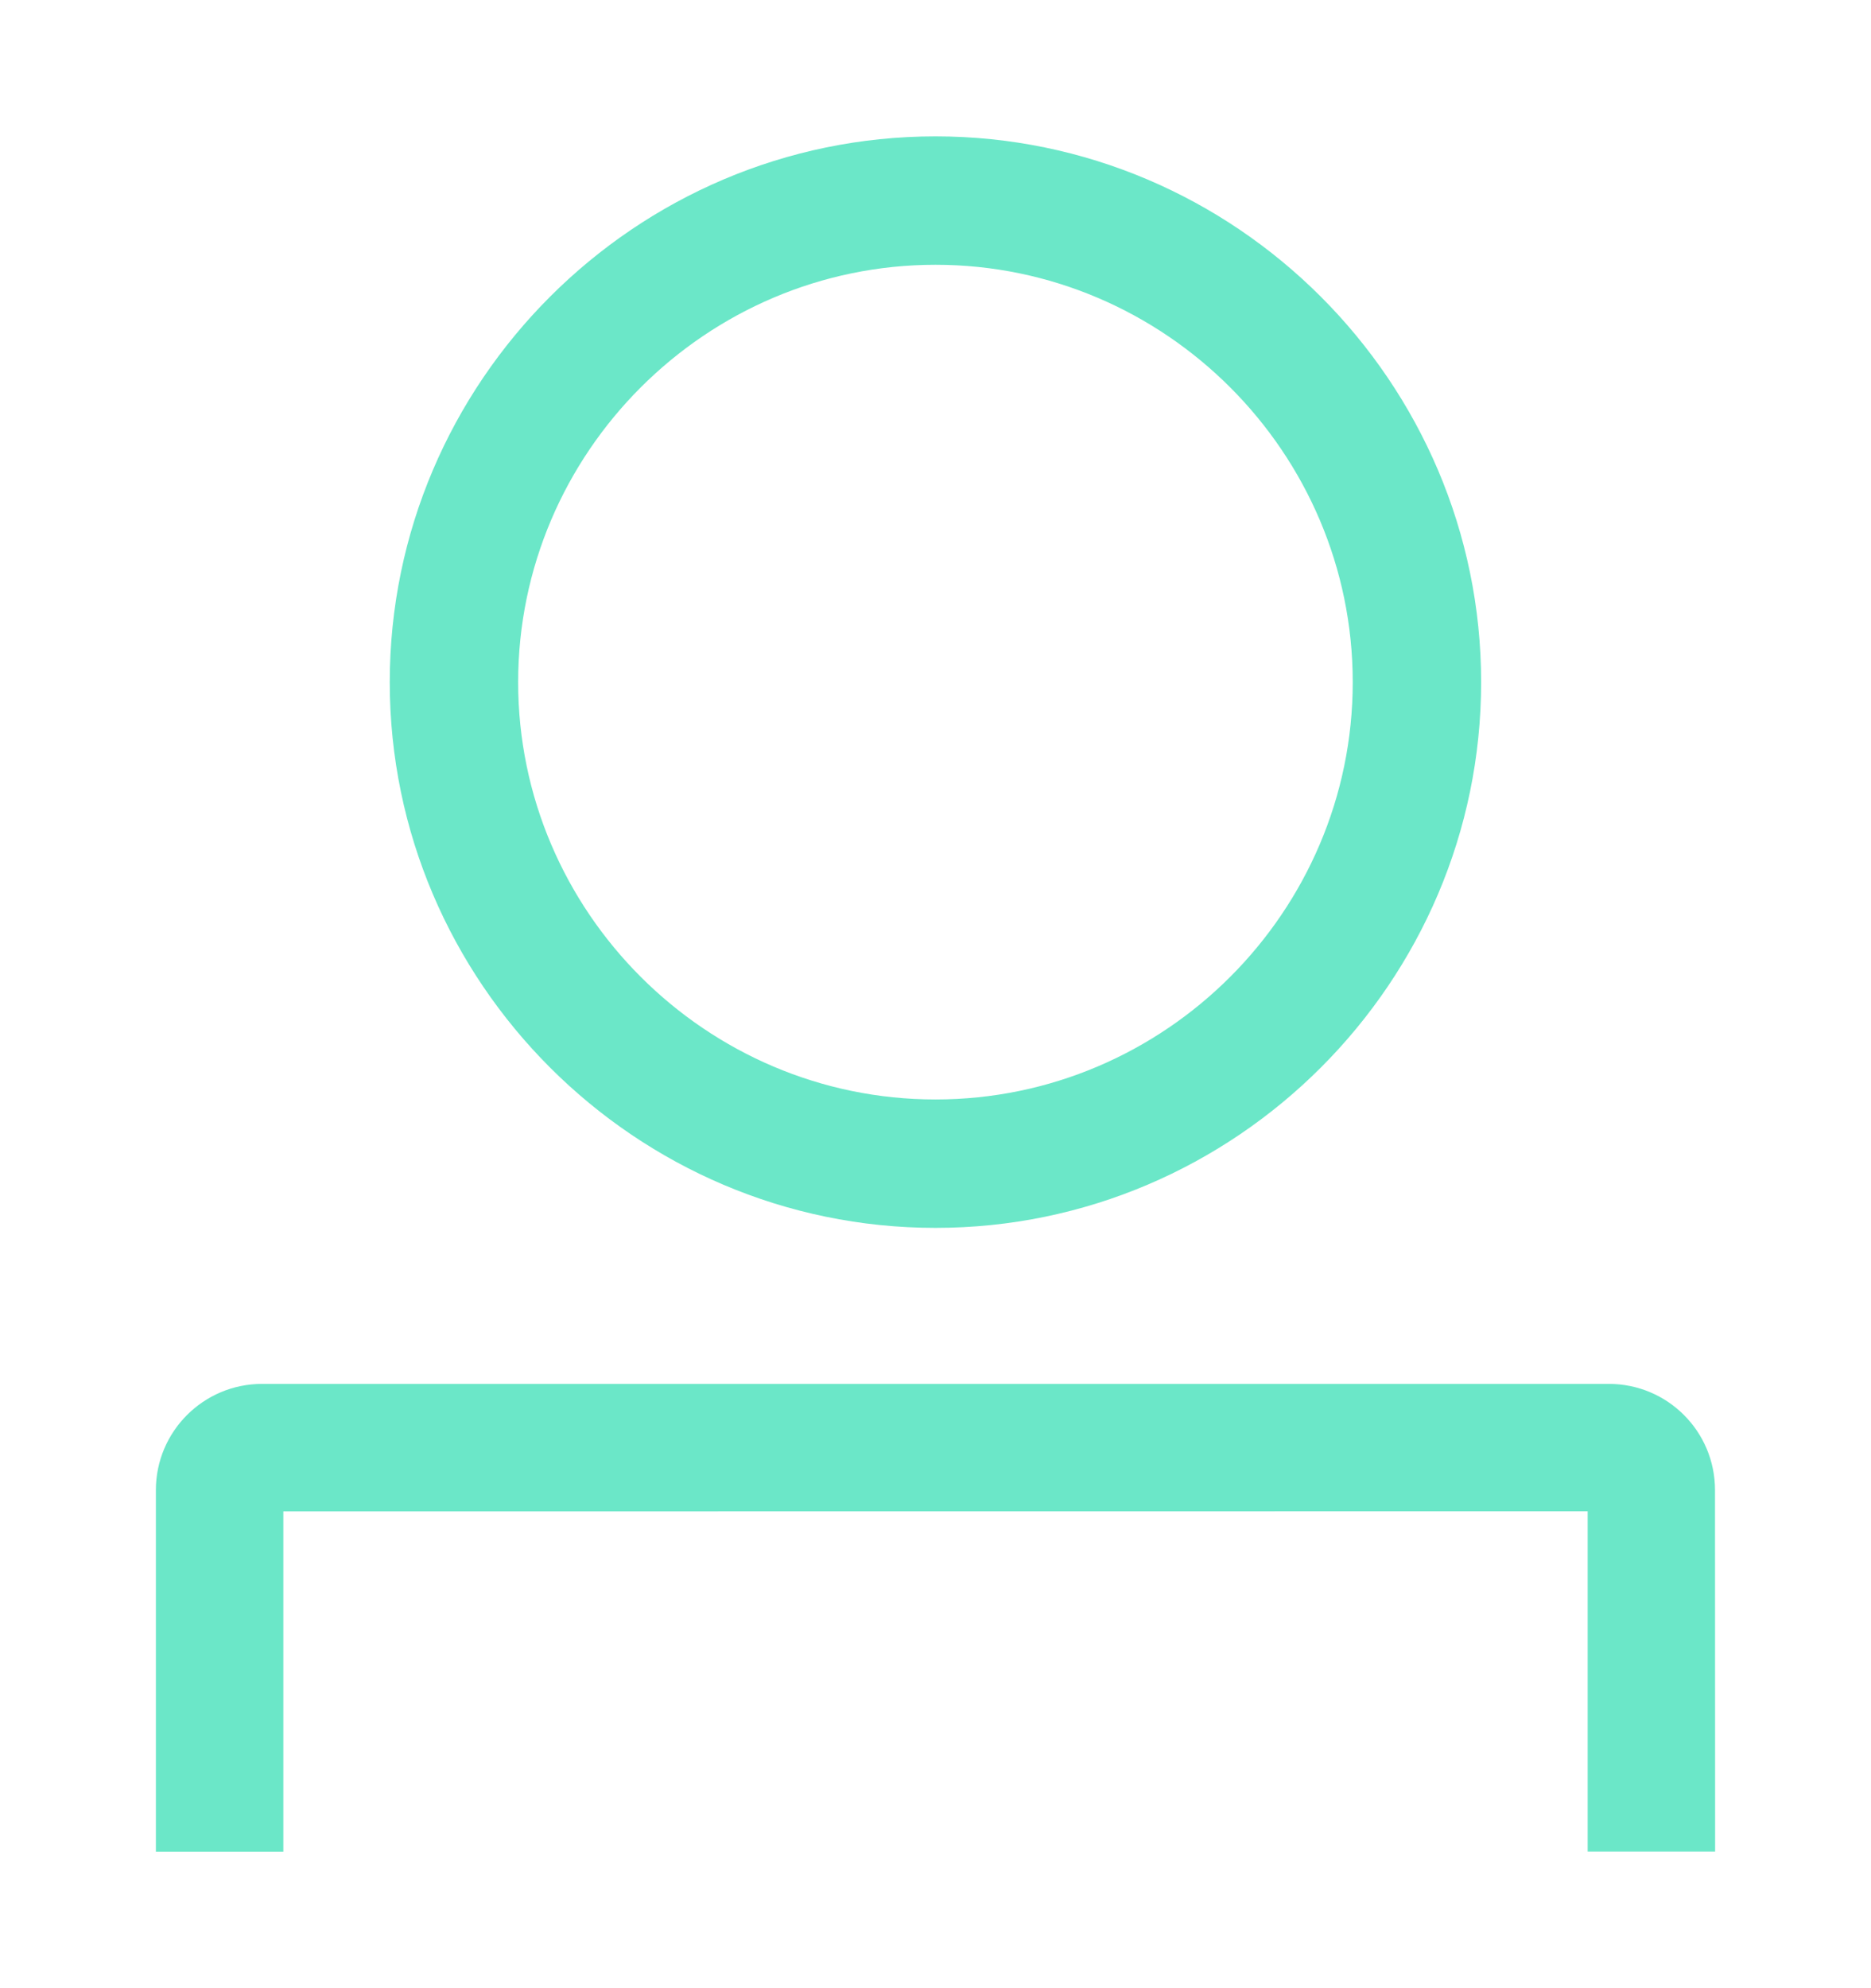
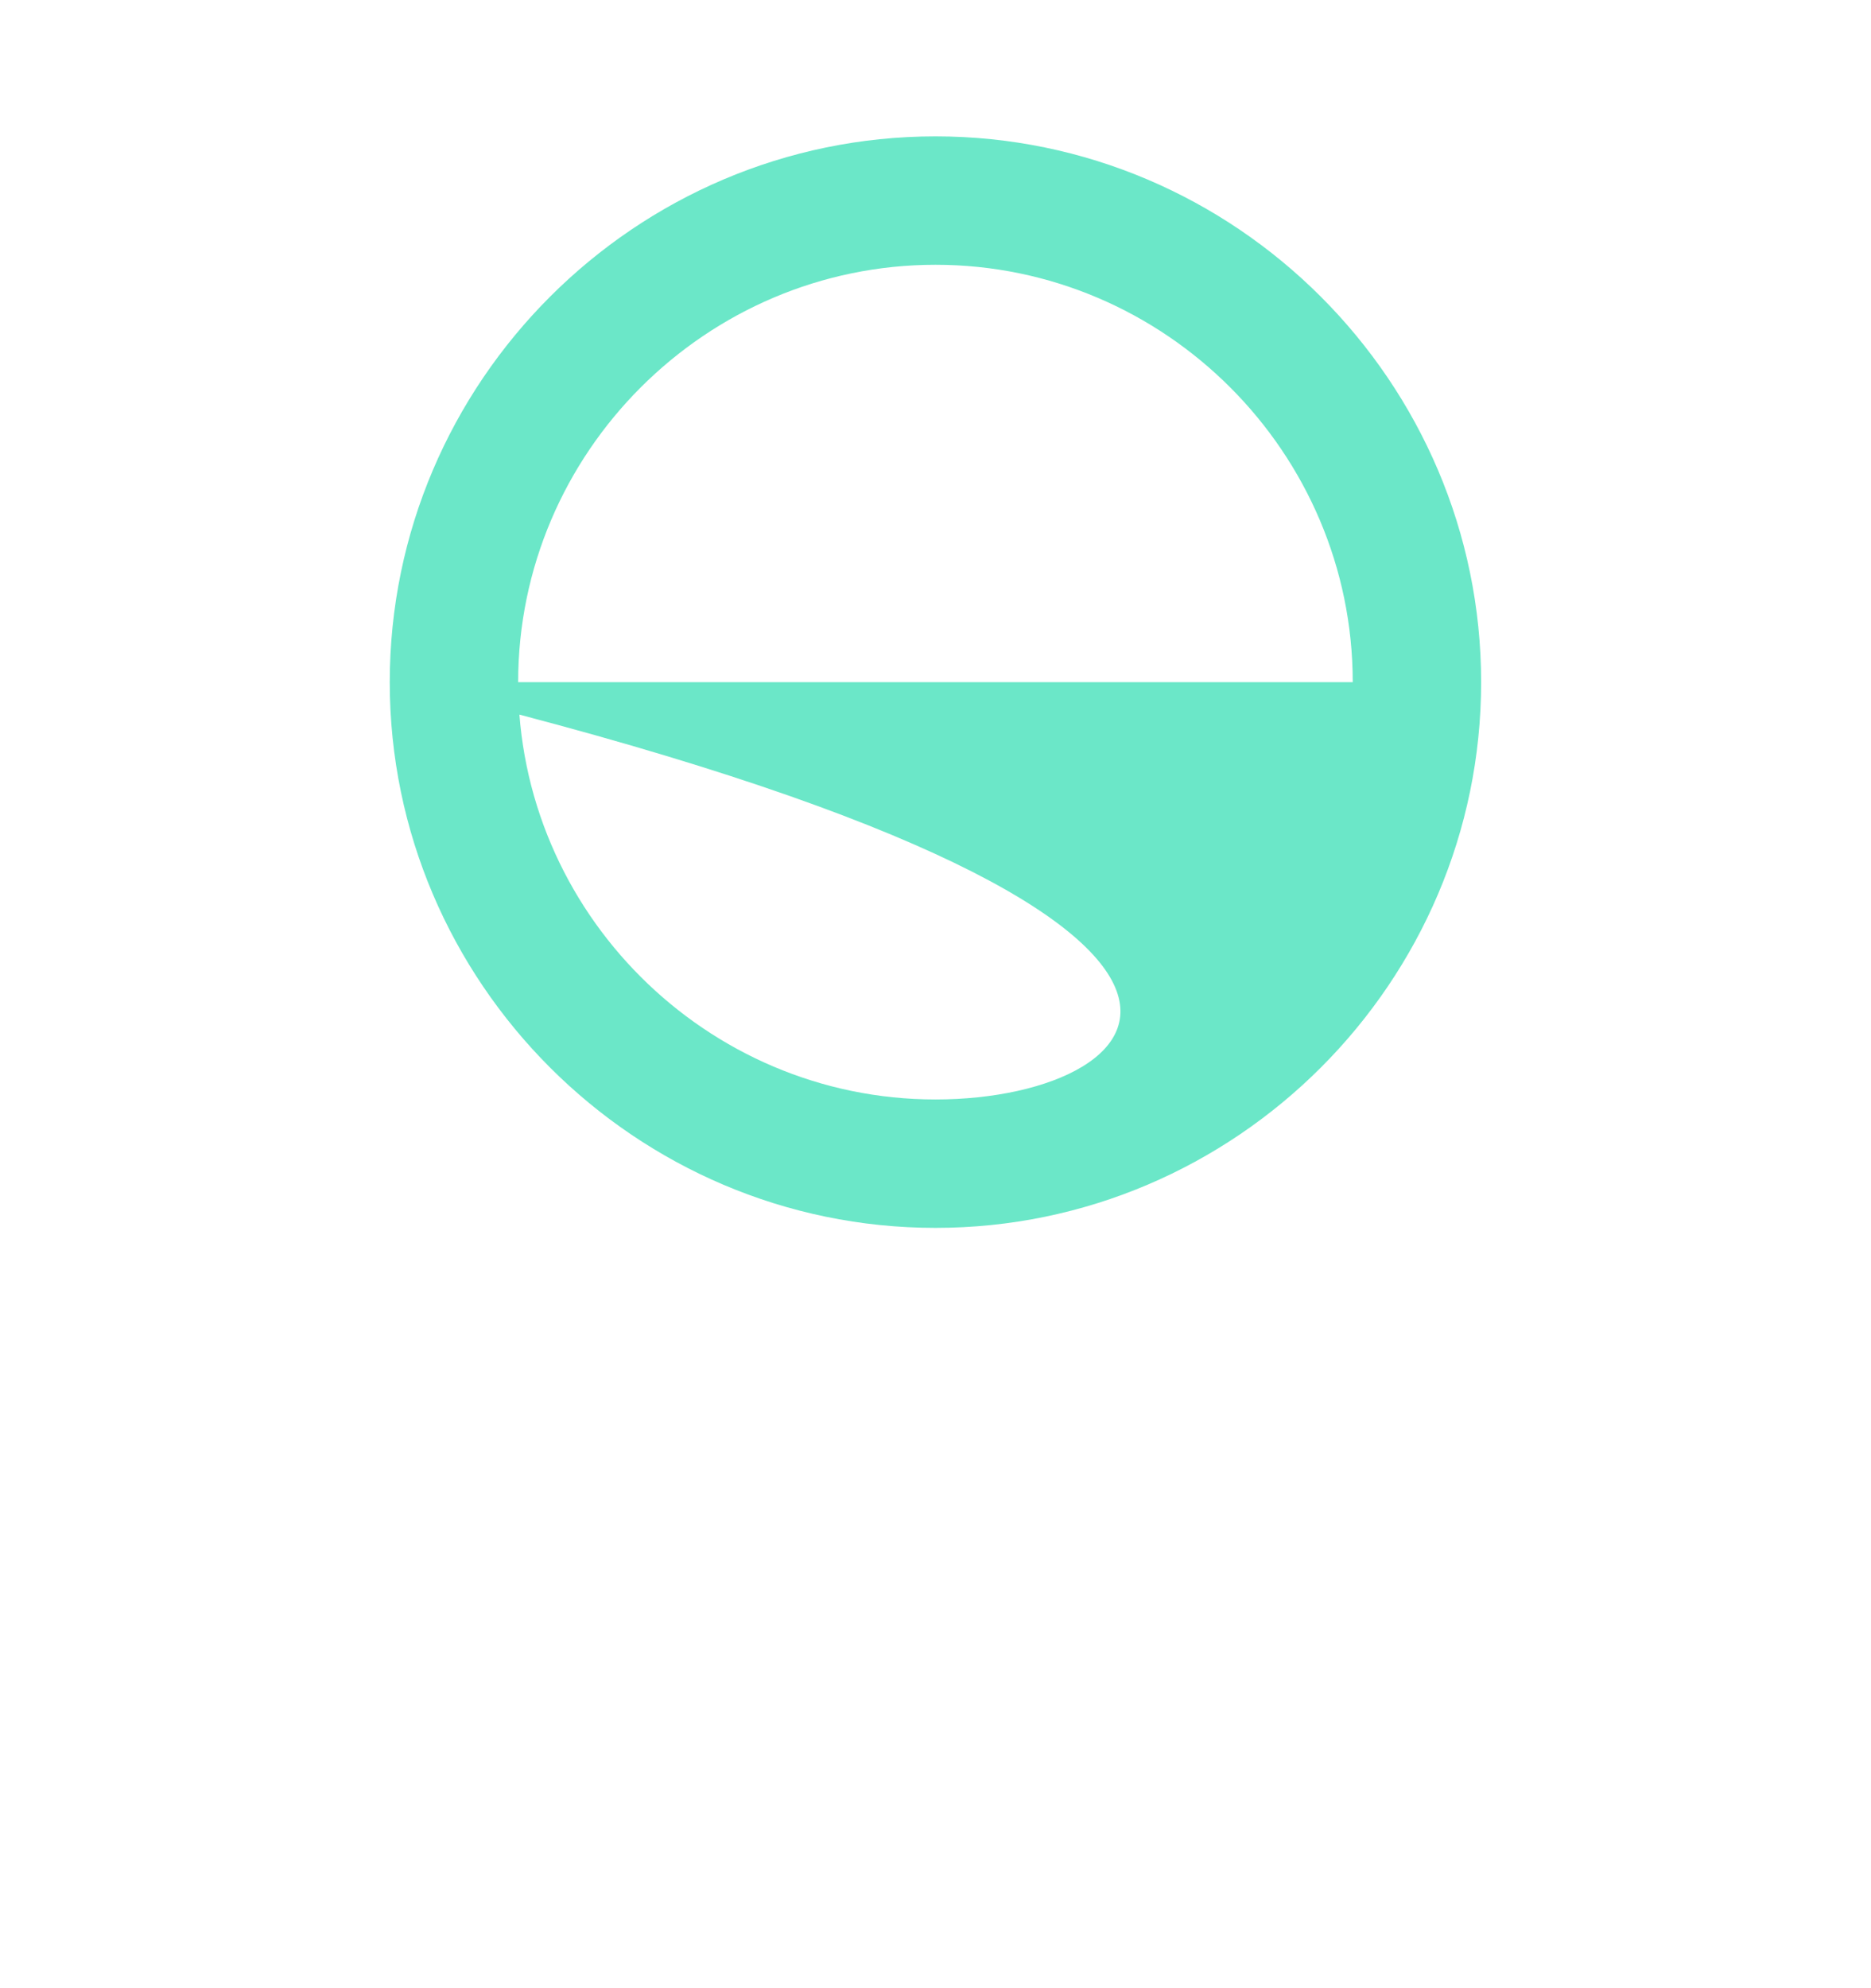
<svg xmlns="http://www.w3.org/2000/svg" width="16" height="17" viewBox="0 0 16 17" fill="none">
-   <path d="M2.423 15.833L2.423 12.923L13.577 12.922L13.577 15.832H14.667L14.666 12.741C14.666 12.239 14.26 11.833 13.758 11.833L2.241 11.833C1.74 11.833 1.333 12.24 1.333 12.741L1.333 15.833H2.423Z" fill="#6BE7C8" />
-   <path d="M3.333 5.833C3.333 8.399 5.433 10.499 8 10.499C10.566 10.499 12.666 8.399 12.666 5.833C12.666 3.266 10.566 1.166 8 1.166C5.433 1.166 3.333 3.266 3.333 5.833ZM11.568 5.833C11.568 7.795 9.963 9.401 8 9.401C6.037 9.401 4.431 7.795 4.431 5.833C4.431 3.87 6.037 2.264 8 2.264C9.963 2.264 11.568 3.87 11.568 5.833Z" fill="#6BE7C8" />
+   <path d="M3.333 5.833C3.333 8.399 5.433 10.499 8 10.499C10.566 10.499 12.666 8.399 12.666 5.833C12.666 3.266 10.566 1.166 8 1.166C5.433 1.166 3.333 3.266 3.333 5.833ZC11.568 7.795 9.963 9.401 8 9.401C6.037 9.401 4.431 7.795 4.431 5.833C4.431 3.87 6.037 2.264 8 2.264C9.963 2.264 11.568 3.87 11.568 5.833Z" fill="#6BE7C8" />
</svg>